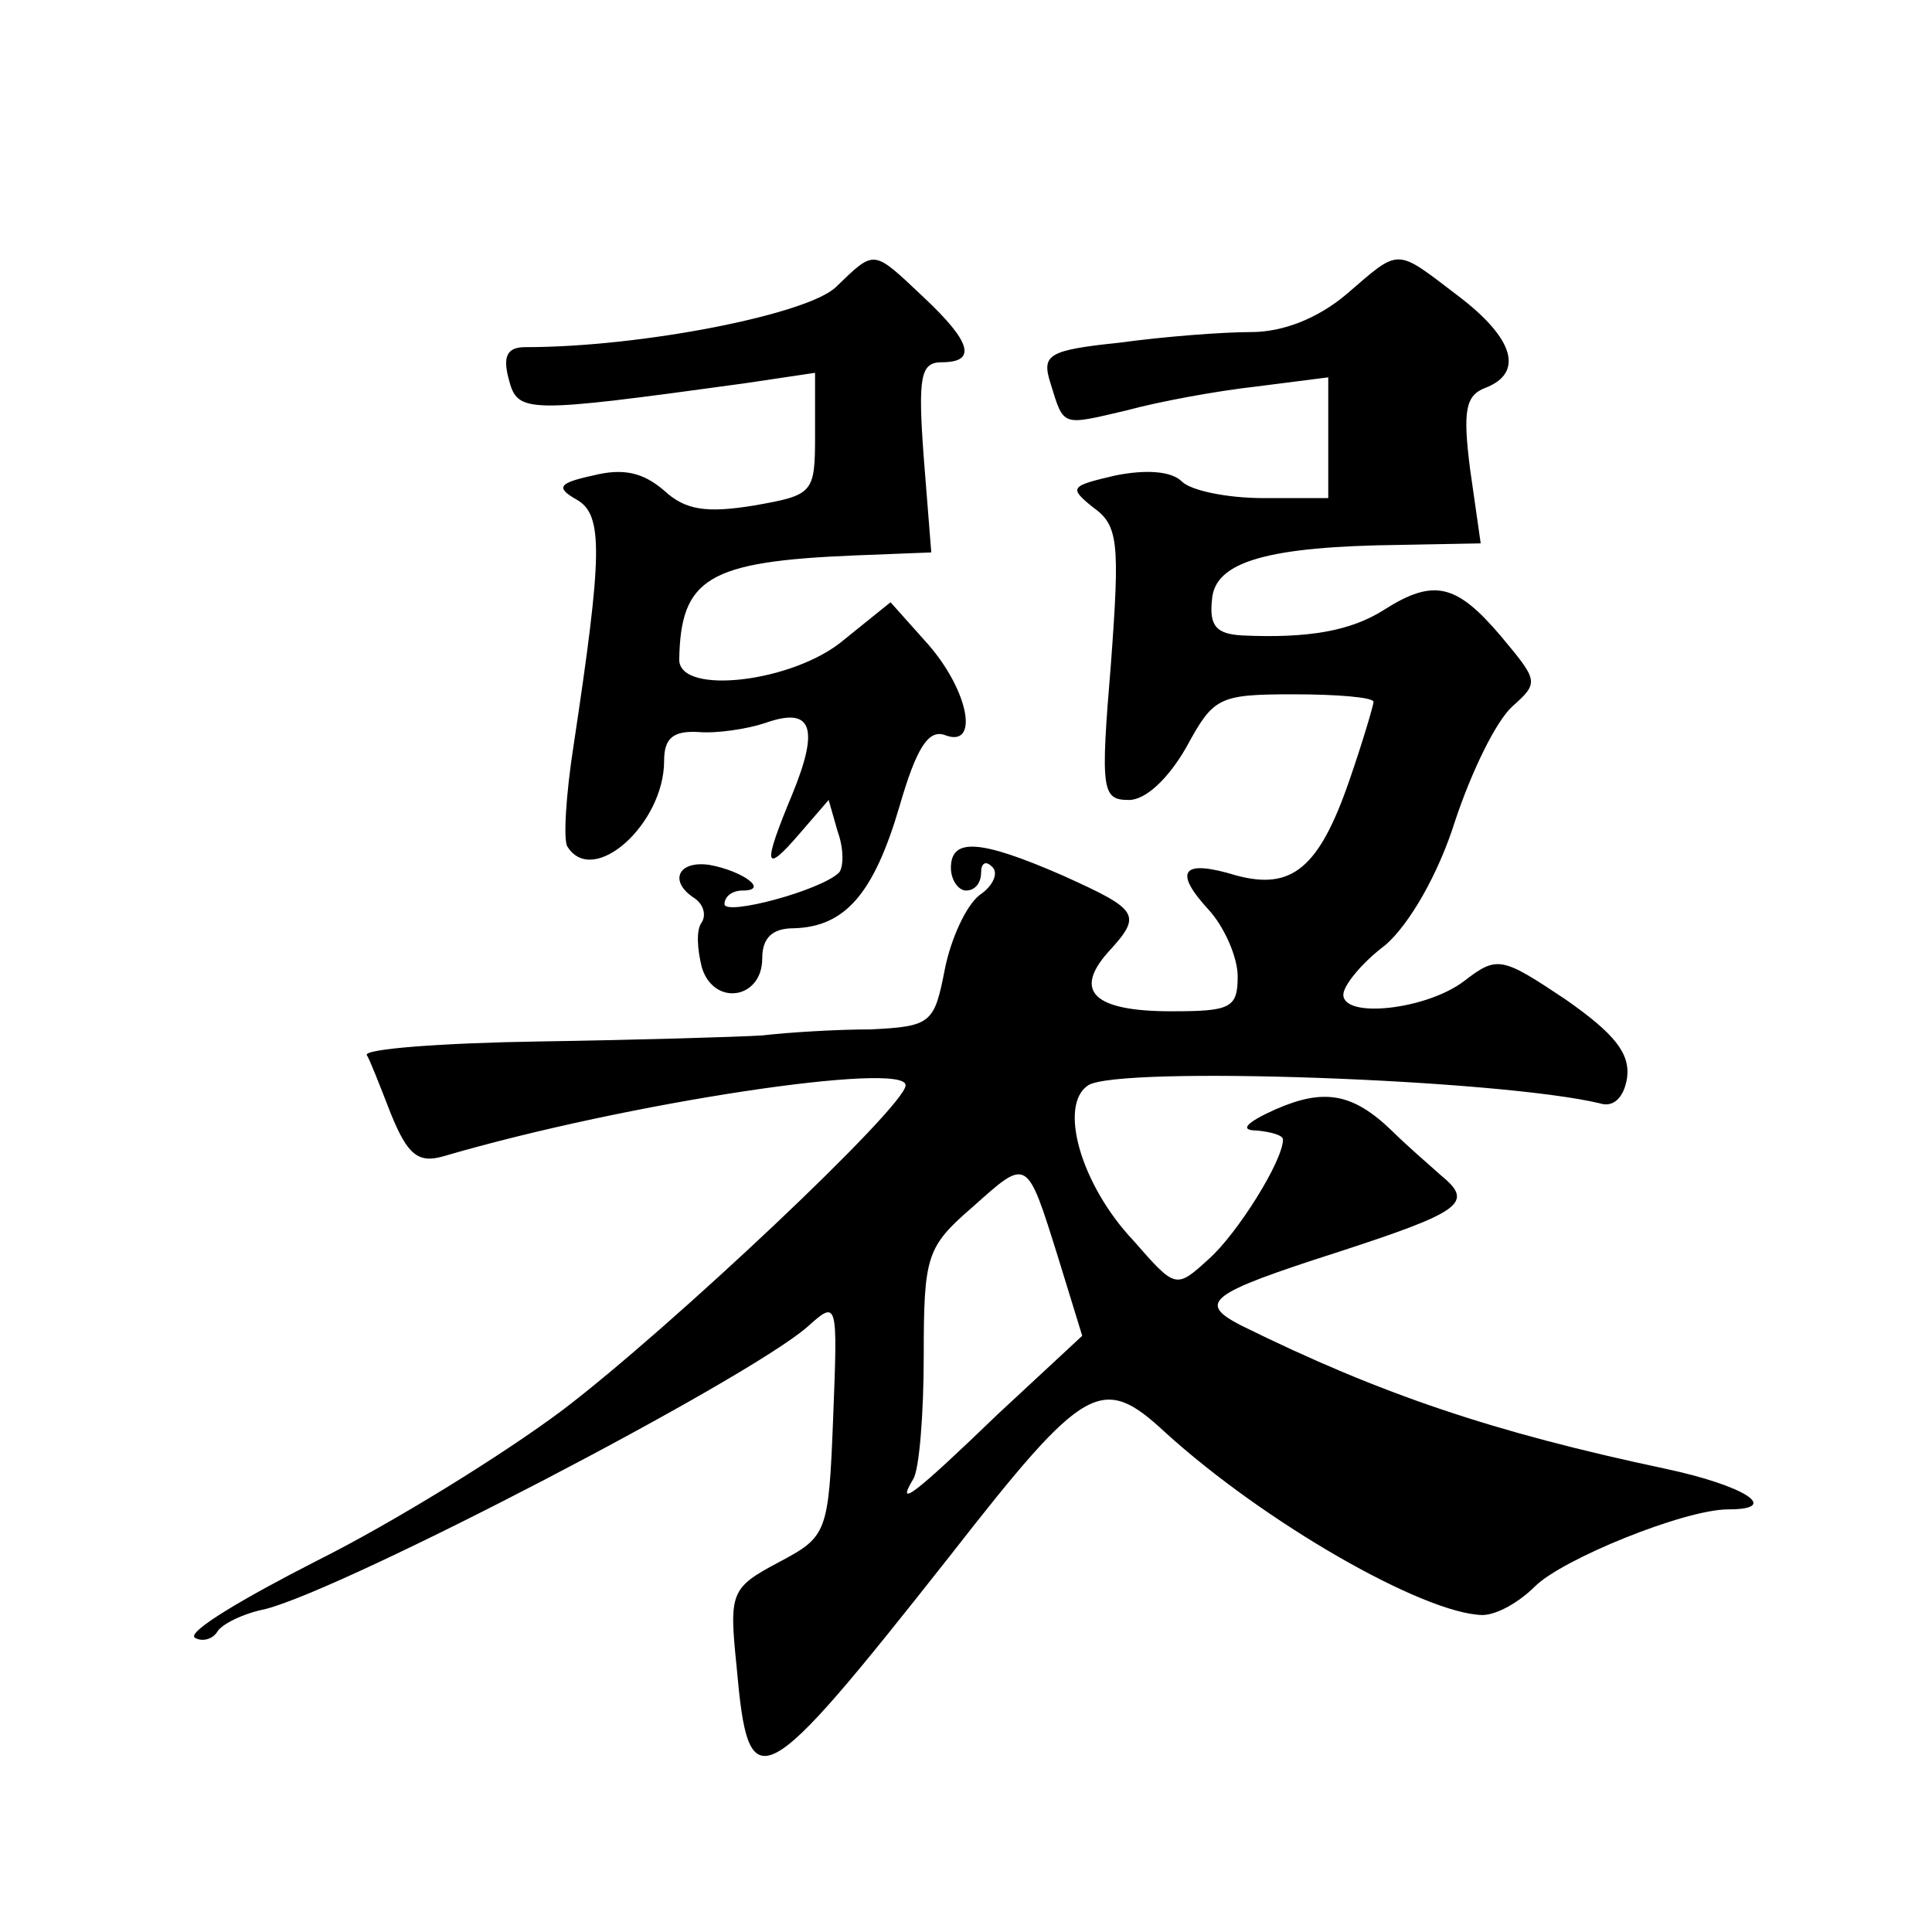
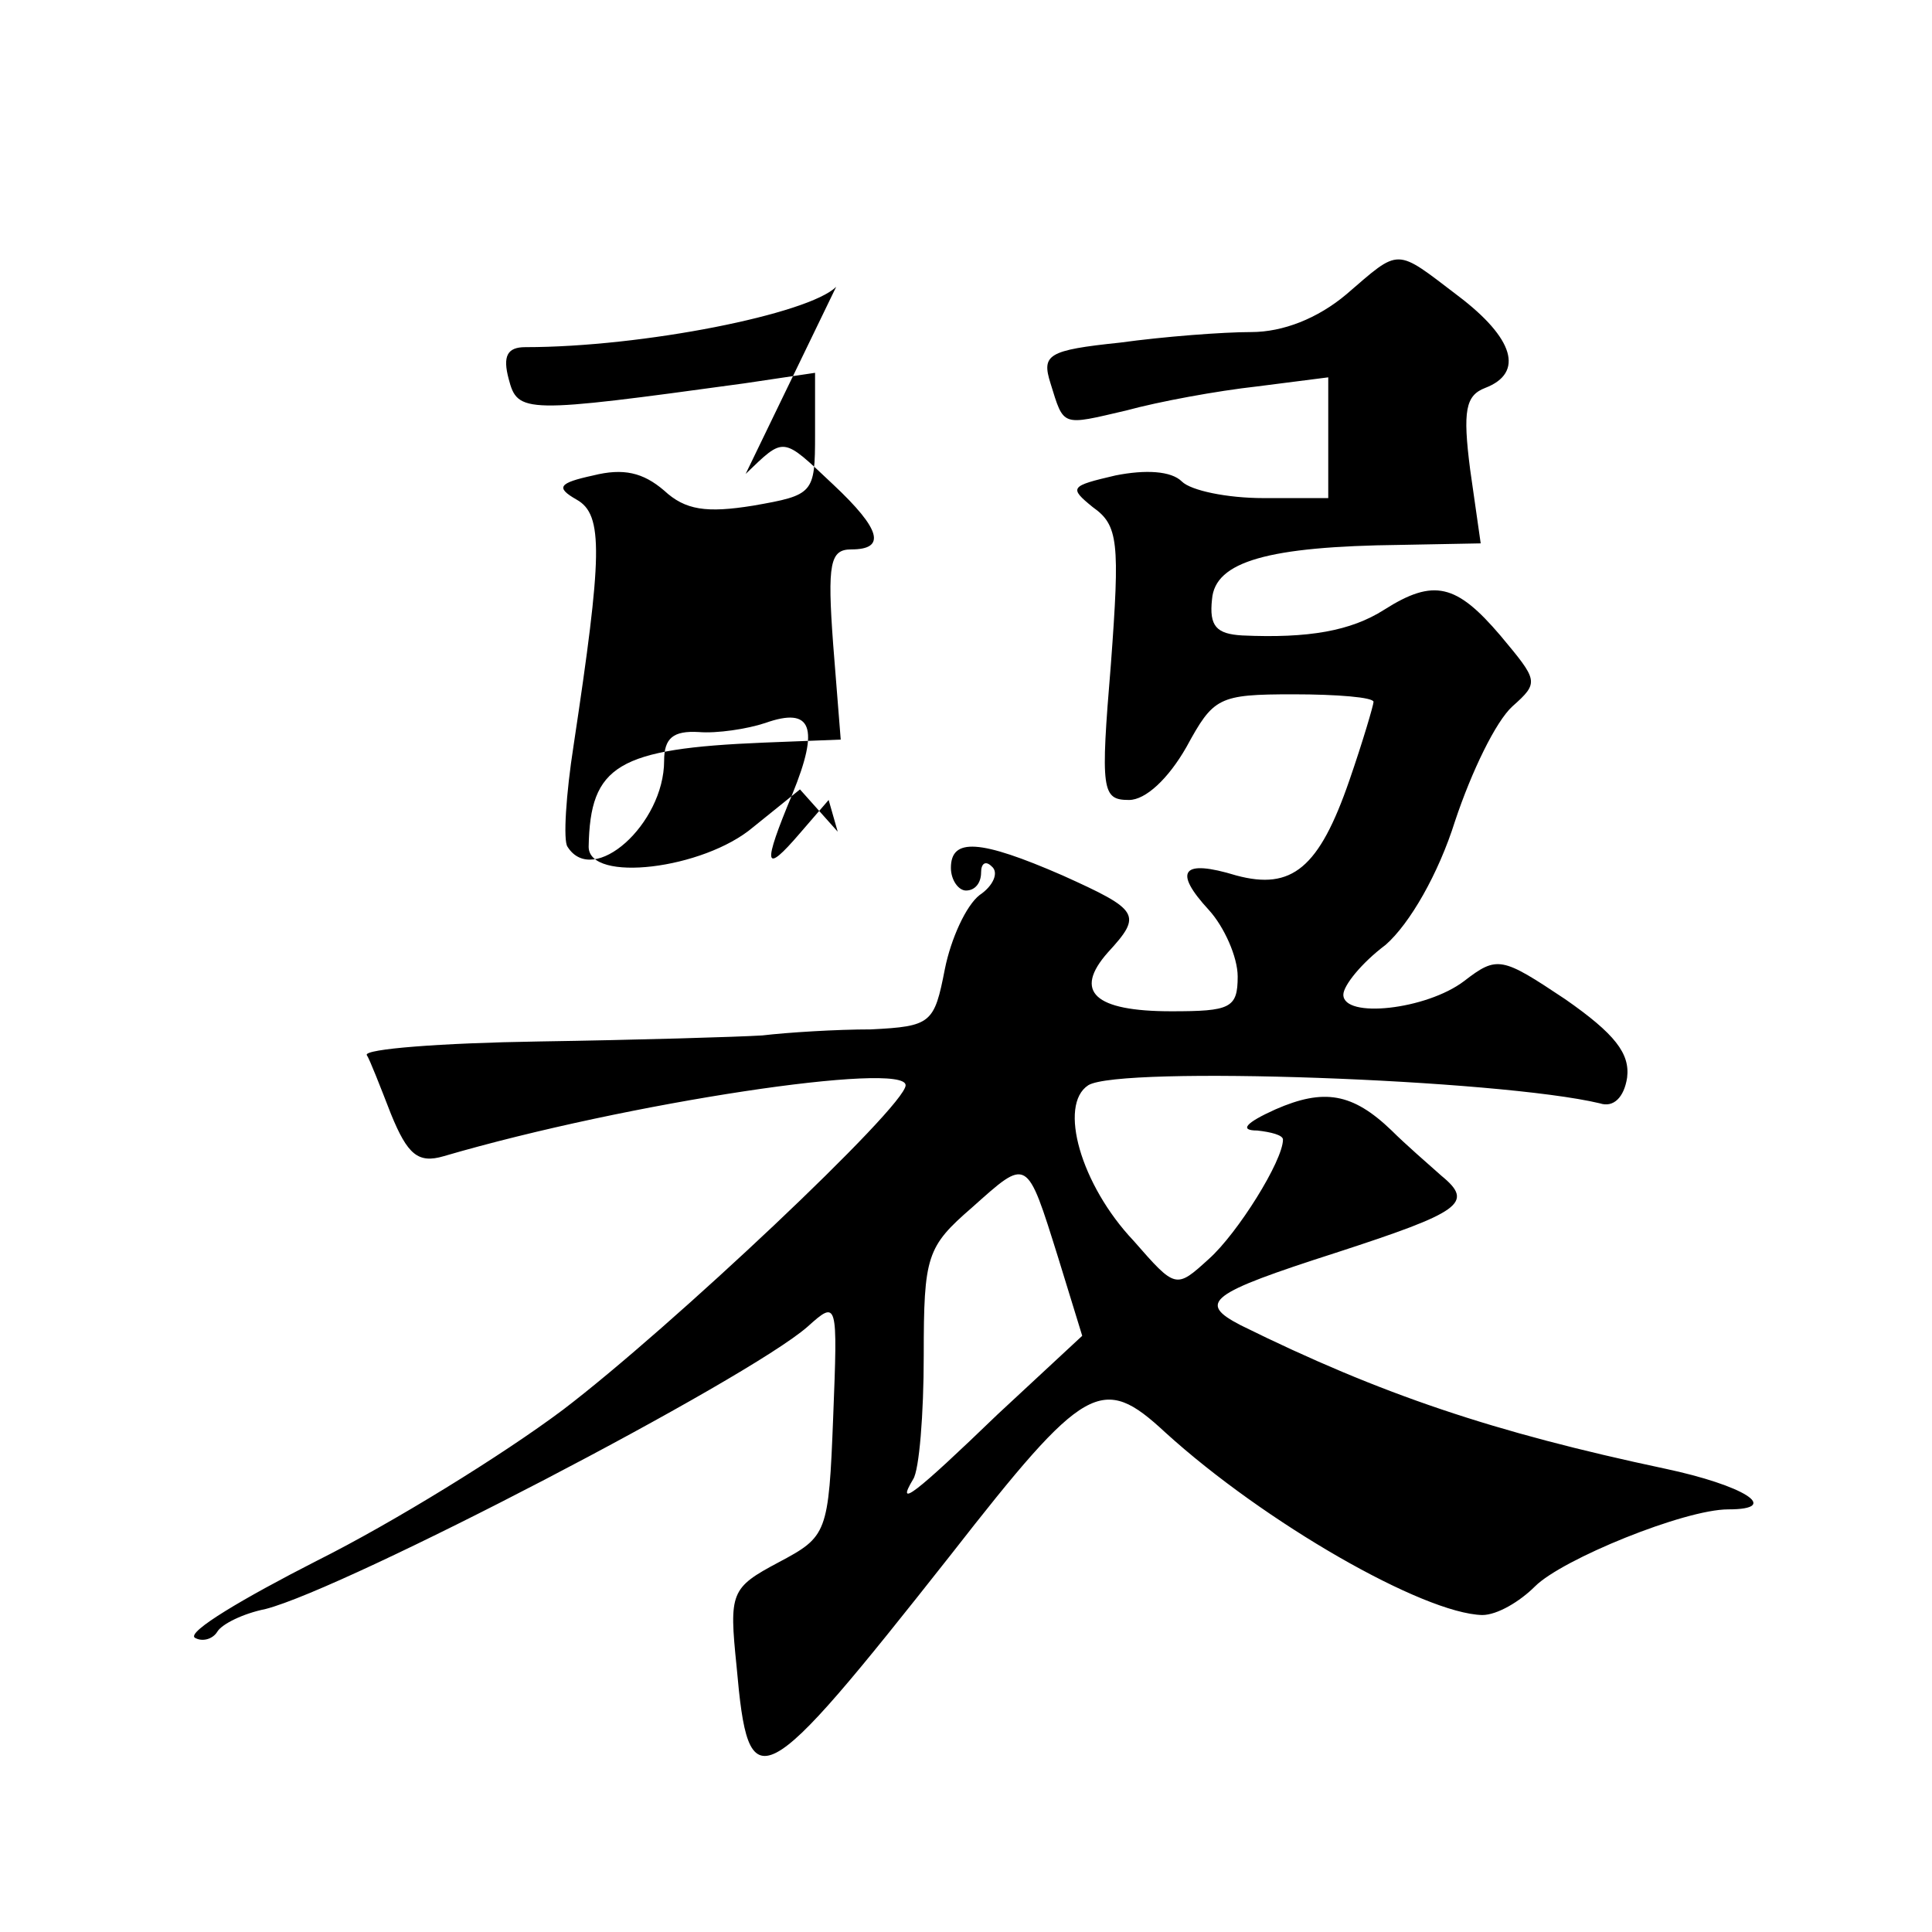
<svg xmlns="http://www.w3.org/2000/svg" version="1.0" width="128pt" height="128pt" viewBox="0 0 128 128" preserveAspectRatio="xMidYMid meet">
  <g transform="translate(0,128) scale(0.1,-0.1)" fill="#0" stroke="none">
-     <path d="M554 1090 c-18 -18 -128 -40 -206 -40 -12 0 -15 -6 -11 -21 6 -23 10 -23 156 -3 l47 7 0 -41 c0 -39 -1 -40 -41 -47 -31 -5 -45 -3 -59 10 -14 12 -27 15 -47 10 -23 -5 -25 -8 -11 -16 18 -10 17 -37 -2 -163 -5 -32 -7 -63 -4 -67 17 -27 64 15 64 57 0 15 6 20 23 19 12 -1 32 2 44 6 31 11 36 -3 18 -47 -20 -48 -19 -54 5 -26 l19 22 6 -21 c4 -11 4 -23 1 -27 -12 -12 -76 -29 -76 -21 0 5 5 9 12 9 18 0 0 13 -22 17 -21 3 -27 -11 -10 -22 6 -4 8 -11 5 -16 -4 -5 -3 -18 0 -30 8 -26 40 -21 40 6 0 14 7 20 21 20 34 1 53 23 70 81 11 38 19 51 30 47 23 -9 16 29 -11 60 l-25 28 -31 -25 c-33 -28 -109 -37 -109 -13 1 54 19 65 116 69 l51 2 -5 63 c-4 54 -2 63 12 63 23 0 20 13 -12 43 -34 32 -32 32 -58 7z M892 1085 c-19 -16 -42 -25 -63 -25 -19 0 -58 -3 -87 -7 -48 -5 -52 -8 -46 -27 9 -29 7 -28 50 -18 22 6 60 13 87 16 l47 6 0 -40 0 -40 -43 0 c-24 0 -48 5 -54 11 -7 7 -24 8 -44 4 -30 -7 -31 -8 -15 -21 17 -12 18 -23 12 -104 -7 -84 -6 -90 12 -90 11 0 26 14 38 35 18 33 21 35 71 35 29 0 53 -2 53 -5 0 -2 -7 -26 -16 -52 -20 -58 -38 -73 -75 -63 -36 11 -42 3 -18 -23 10 -11 19 -31 19 -44 0 -21 -5 -23 -44 -23 -51 0 -65 13 -42 39 23 25 21 28 -30 51 -55 24 -74 25 -74 5 0 -8 5 -15 10 -15 6 0 10 5 10 12 0 6 3 8 7 4 5 -4 1 -13 -8 -19 -9 -7 -19 -29 -23 -49 -7 -36 -9 -38 -49 -40 -23 0 -55 -2 -72 -4 -16 -1 -83 -3 -148 -4 -65 -1 -116 -5 -114 -9 2 -3 9 -21 16 -39 11 -27 18 -33 35 -28 123 36 306 63 306 47 0 -14 -156 -161 -227 -215 -40 -30 -113 -75 -163 -100 -49 -25 -86 -47 -81 -51 5 -3 12 -1 15 4 3 5 17 12 32 15 54 14 319 152 359 187 20 18 20 17 17 -60 -3 -77 -4 -79 -36 -96 -32 -17 -33 -20 -28 -69 8 -90 15 -87 142 74 89 114 100 120 142 81 66 -60 171 -120 210 -121 10 0 25 9 35 19 18 18 99 51 128 51 36 0 10 16 -42 27 -113 24 -188 49 -281 95 -29 15 -21 21 63 48 83 27 92 33 70 51 -9 8 -24 21 -33 30 -26 25 -45 28 -77 14 -20 -9 -24 -14 -12 -14 9 -1 17 -3 17 -6 0 -14 -30 -62 -49 -79 -22 -20 -22 -20 -50 12 -35 37 -50 90 -30 103 21 13 272 4 339 -12 9 -3 16 4 18 17 2 16 -8 29 -41 52 -42 28 -45 29 -67 12 -25 -19 -80 -25 -80 -9 0 6 12 21 28 33 16 14 35 47 46 82 11 33 27 66 38 76 18 16 17 17 -8 47 -29 34 -44 38 -77 17 -22 -14 -50 -19 -94 -17 -17 1 -22 6 -20 24 2 25 37 35 125 36 l53 1 -7 49 c-5 39 -3 49 10 54 26 10 19 33 -18 61 -42 32 -38 32 -74 1z m-191 -638 l16 -52 -56 -52 c-55 -53 -68 -63 -56 -43 4 6 7 43 7 82 0 66 2 72 32 98 37 33 36 34 57 -33z" />
+     <path d="M554 1090 c-18 -18 -128 -40 -206 -40 -12 0 -15 -6 -11 -21 6 -23 10 -23 156 -3 l47 7 0 -41 c0 -39 -1 -40 -41 -47 -31 -5 -45 -3 -59 10 -14 12 -27 15 -47 10 -23 -5 -25 -8 -11 -16 18 -10 17 -37 -2 -163 -5 -32 -7 -63 -4 -67 17 -27 64 15 64 57 0 15 6 20 23 19 12 -1 32 2 44 6 31 11 36 -3 18 -47 -20 -48 -19 -54 5 -26 l19 22 6 -21 l-25 28 -31 -25 c-33 -28 -109 -37 -109 -13 1 54 19 65 116 69 l51 2 -5 63 c-4 54 -2 63 12 63 23 0 20 13 -12 43 -34 32 -32 32 -58 7z M892 1085 c-19 -16 -42 -25 -63 -25 -19 0 -58 -3 -87 -7 -48 -5 -52 -8 -46 -27 9 -29 7 -28 50 -18 22 6 60 13 87 16 l47 6 0 -40 0 -40 -43 0 c-24 0 -48 5 -54 11 -7 7 -24 8 -44 4 -30 -7 -31 -8 -15 -21 17 -12 18 -23 12 -104 -7 -84 -6 -90 12 -90 11 0 26 14 38 35 18 33 21 35 71 35 29 0 53 -2 53 -5 0 -2 -7 -26 -16 -52 -20 -58 -38 -73 -75 -63 -36 11 -42 3 -18 -23 10 -11 19 -31 19 -44 0 -21 -5 -23 -44 -23 -51 0 -65 13 -42 39 23 25 21 28 -30 51 -55 24 -74 25 -74 5 0 -8 5 -15 10 -15 6 0 10 5 10 12 0 6 3 8 7 4 5 -4 1 -13 -8 -19 -9 -7 -19 -29 -23 -49 -7 -36 -9 -38 -49 -40 -23 0 -55 -2 -72 -4 -16 -1 -83 -3 -148 -4 -65 -1 -116 -5 -114 -9 2 -3 9 -21 16 -39 11 -27 18 -33 35 -28 123 36 306 63 306 47 0 -14 -156 -161 -227 -215 -40 -30 -113 -75 -163 -100 -49 -25 -86 -47 -81 -51 5 -3 12 -1 15 4 3 5 17 12 32 15 54 14 319 152 359 187 20 18 20 17 17 -60 -3 -77 -4 -79 -36 -96 -32 -17 -33 -20 -28 -69 8 -90 15 -87 142 74 89 114 100 120 142 81 66 -60 171 -120 210 -121 10 0 25 9 35 19 18 18 99 51 128 51 36 0 10 16 -42 27 -113 24 -188 49 -281 95 -29 15 -21 21 63 48 83 27 92 33 70 51 -9 8 -24 21 -33 30 -26 25 -45 28 -77 14 -20 -9 -24 -14 -12 -14 9 -1 17 -3 17 -6 0 -14 -30 -62 -49 -79 -22 -20 -22 -20 -50 12 -35 37 -50 90 -30 103 21 13 272 4 339 -12 9 -3 16 4 18 17 2 16 -8 29 -41 52 -42 28 -45 29 -67 12 -25 -19 -80 -25 -80 -9 0 6 12 21 28 33 16 14 35 47 46 82 11 33 27 66 38 76 18 16 17 17 -8 47 -29 34 -44 38 -77 17 -22 -14 -50 -19 -94 -17 -17 1 -22 6 -20 24 2 25 37 35 125 36 l53 1 -7 49 c-5 39 -3 49 10 54 26 10 19 33 -18 61 -42 32 -38 32 -74 1z m-191 -638 l16 -52 -56 -52 c-55 -53 -68 -63 -56 -43 4 6 7 43 7 82 0 66 2 72 32 98 37 33 36 34 57 -33z" />
  </g>
</svg>